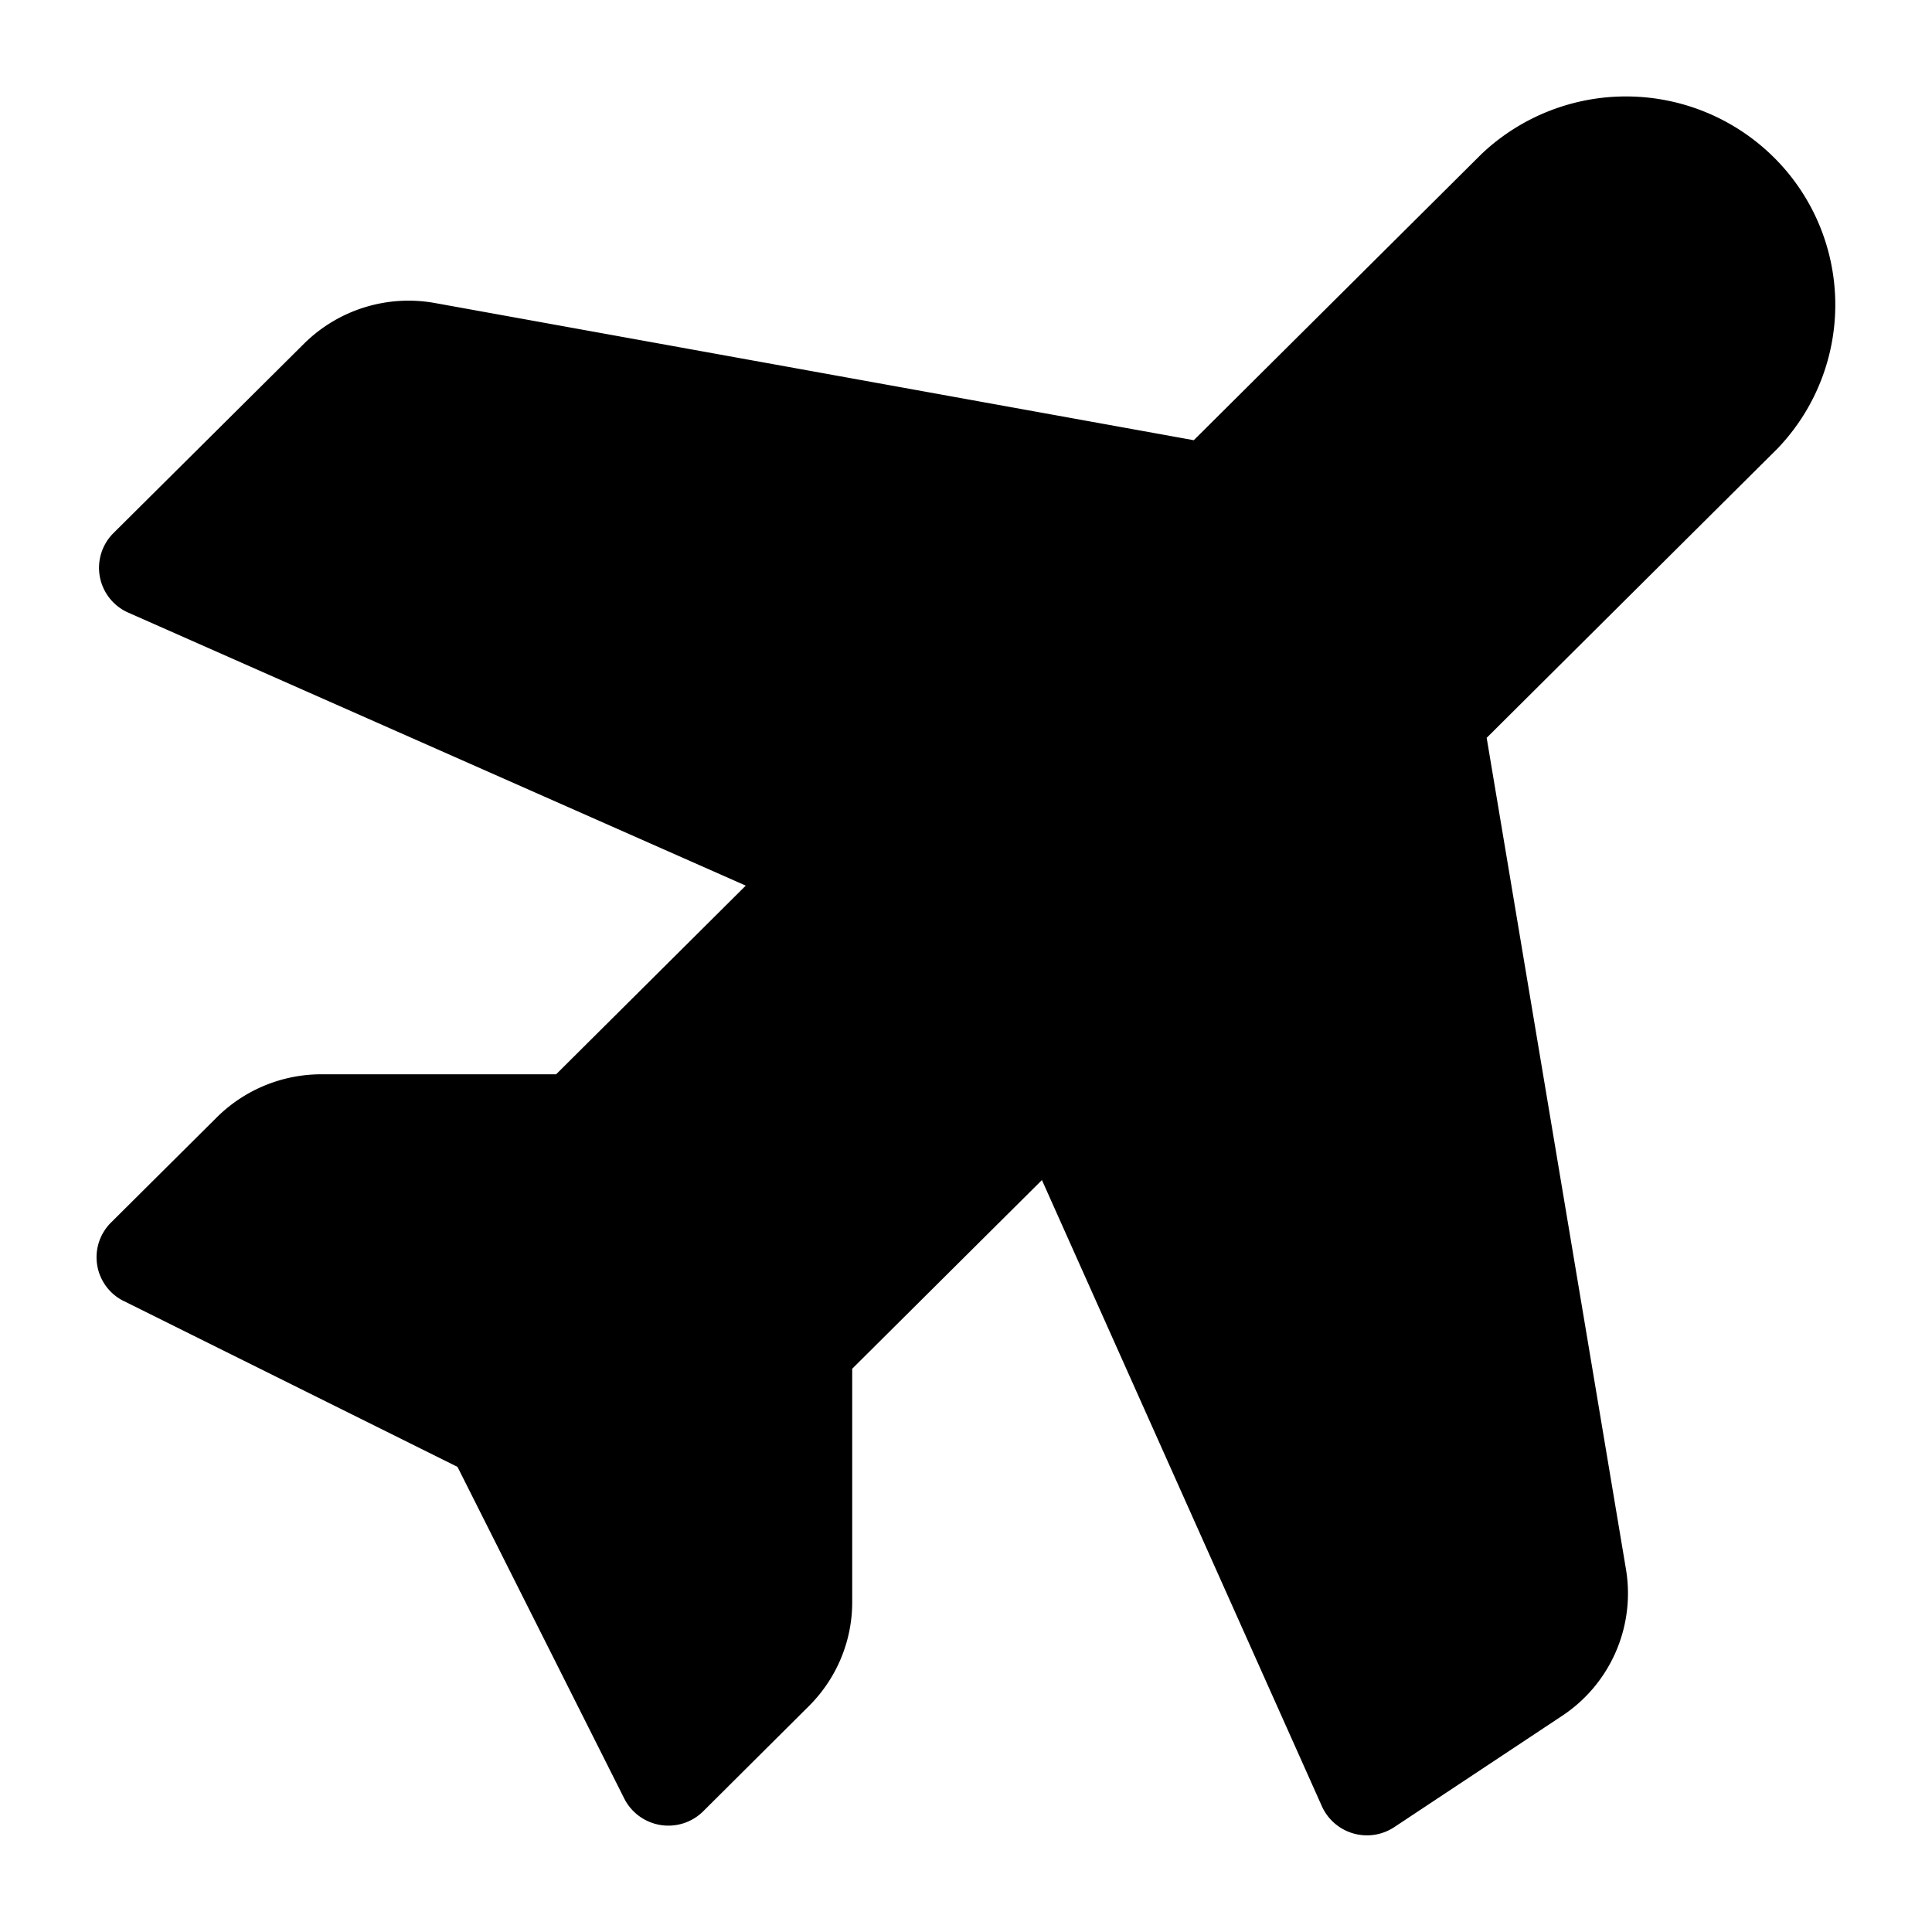
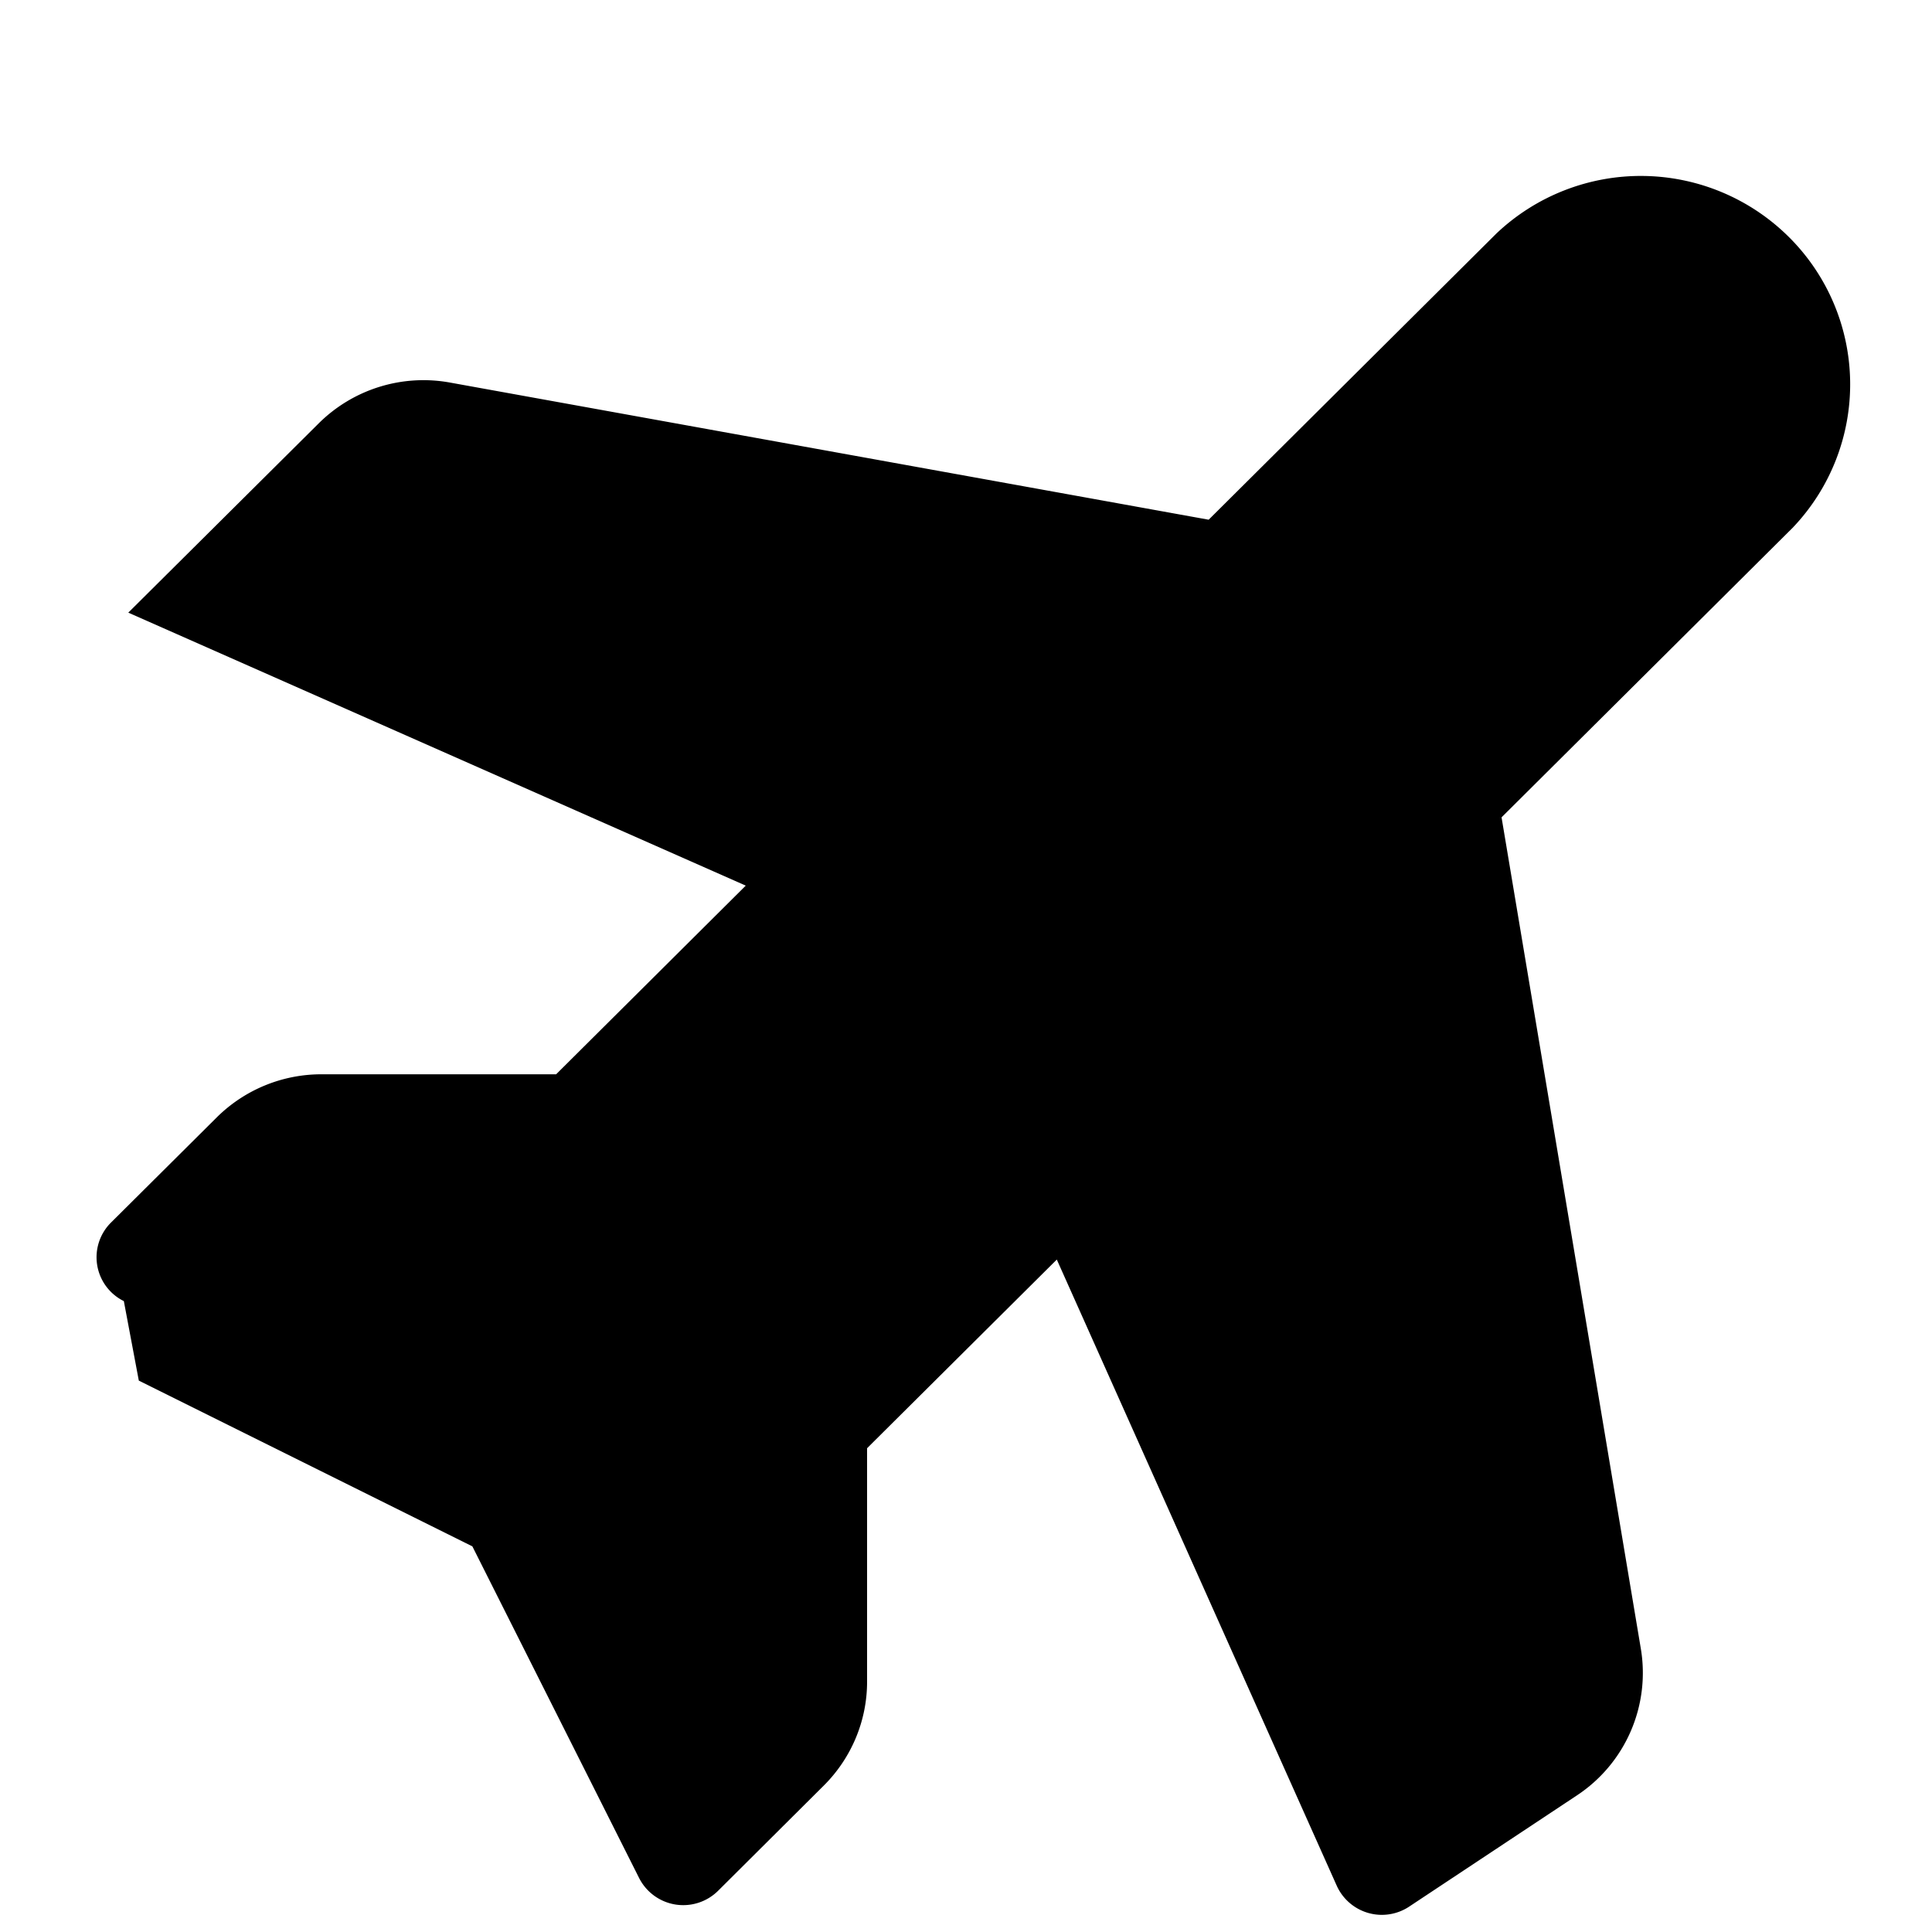
<svg xmlns="http://www.w3.org/2000/svg" viewBox="0 0 20 20">
-   <path d="M1.282 13.469a.506.506 0 0 1-.132-.814l1.093-1.087a1.537 1.537 0 0 1 1.084-.447h2.43l1.963-1.953-6.392-2.826a.507.507 0 0 1-.154-.823l1.972-1.96a1.538 1.538 0 0 1 1.357-.422l7.855 1.42 2.98-2.964a2.174 2.174 0 0 1 3.027.038 2.15 2.15 0 0 1 .038 3.01l-3.013 2.997 1.442 8.607a1.52 1.52 0 0 1-.662 1.518l-1.736 1.151a.512.512 0 0 1-.75-.216l-2.898-6.482-1.964 1.953v2.417c0 .404-.162.791-.45 1.077l-1.092 1.087a.512.512 0 0 1-.818-.132l-1.726-3.433-3.453-1.716z" />
+   <path d="M1.282 13.469a.506.506 0 0 1-.132-.814l1.093-1.087a1.537 1.537 0 0 1 1.084-.447h2.43l1.963-1.953-6.392-2.826l1.972-1.96a1.538 1.538 0 0 1 1.357-.422l7.855 1.42 2.98-2.964a2.174 2.174 0 0 1 3.027.038 2.15 2.15 0 0 1 .038 3.01l-3.013 2.997 1.442 8.607a1.52 1.52 0 0 1-.662 1.518l-1.736 1.151a.512.512 0 0 1-.75-.216l-2.898-6.482-1.964 1.953v2.417c0 .404-.162.791-.45 1.077l-1.092 1.087a.512.512 0 0 1-.818-.132l-1.726-3.433-3.453-1.716z" />
</svg>